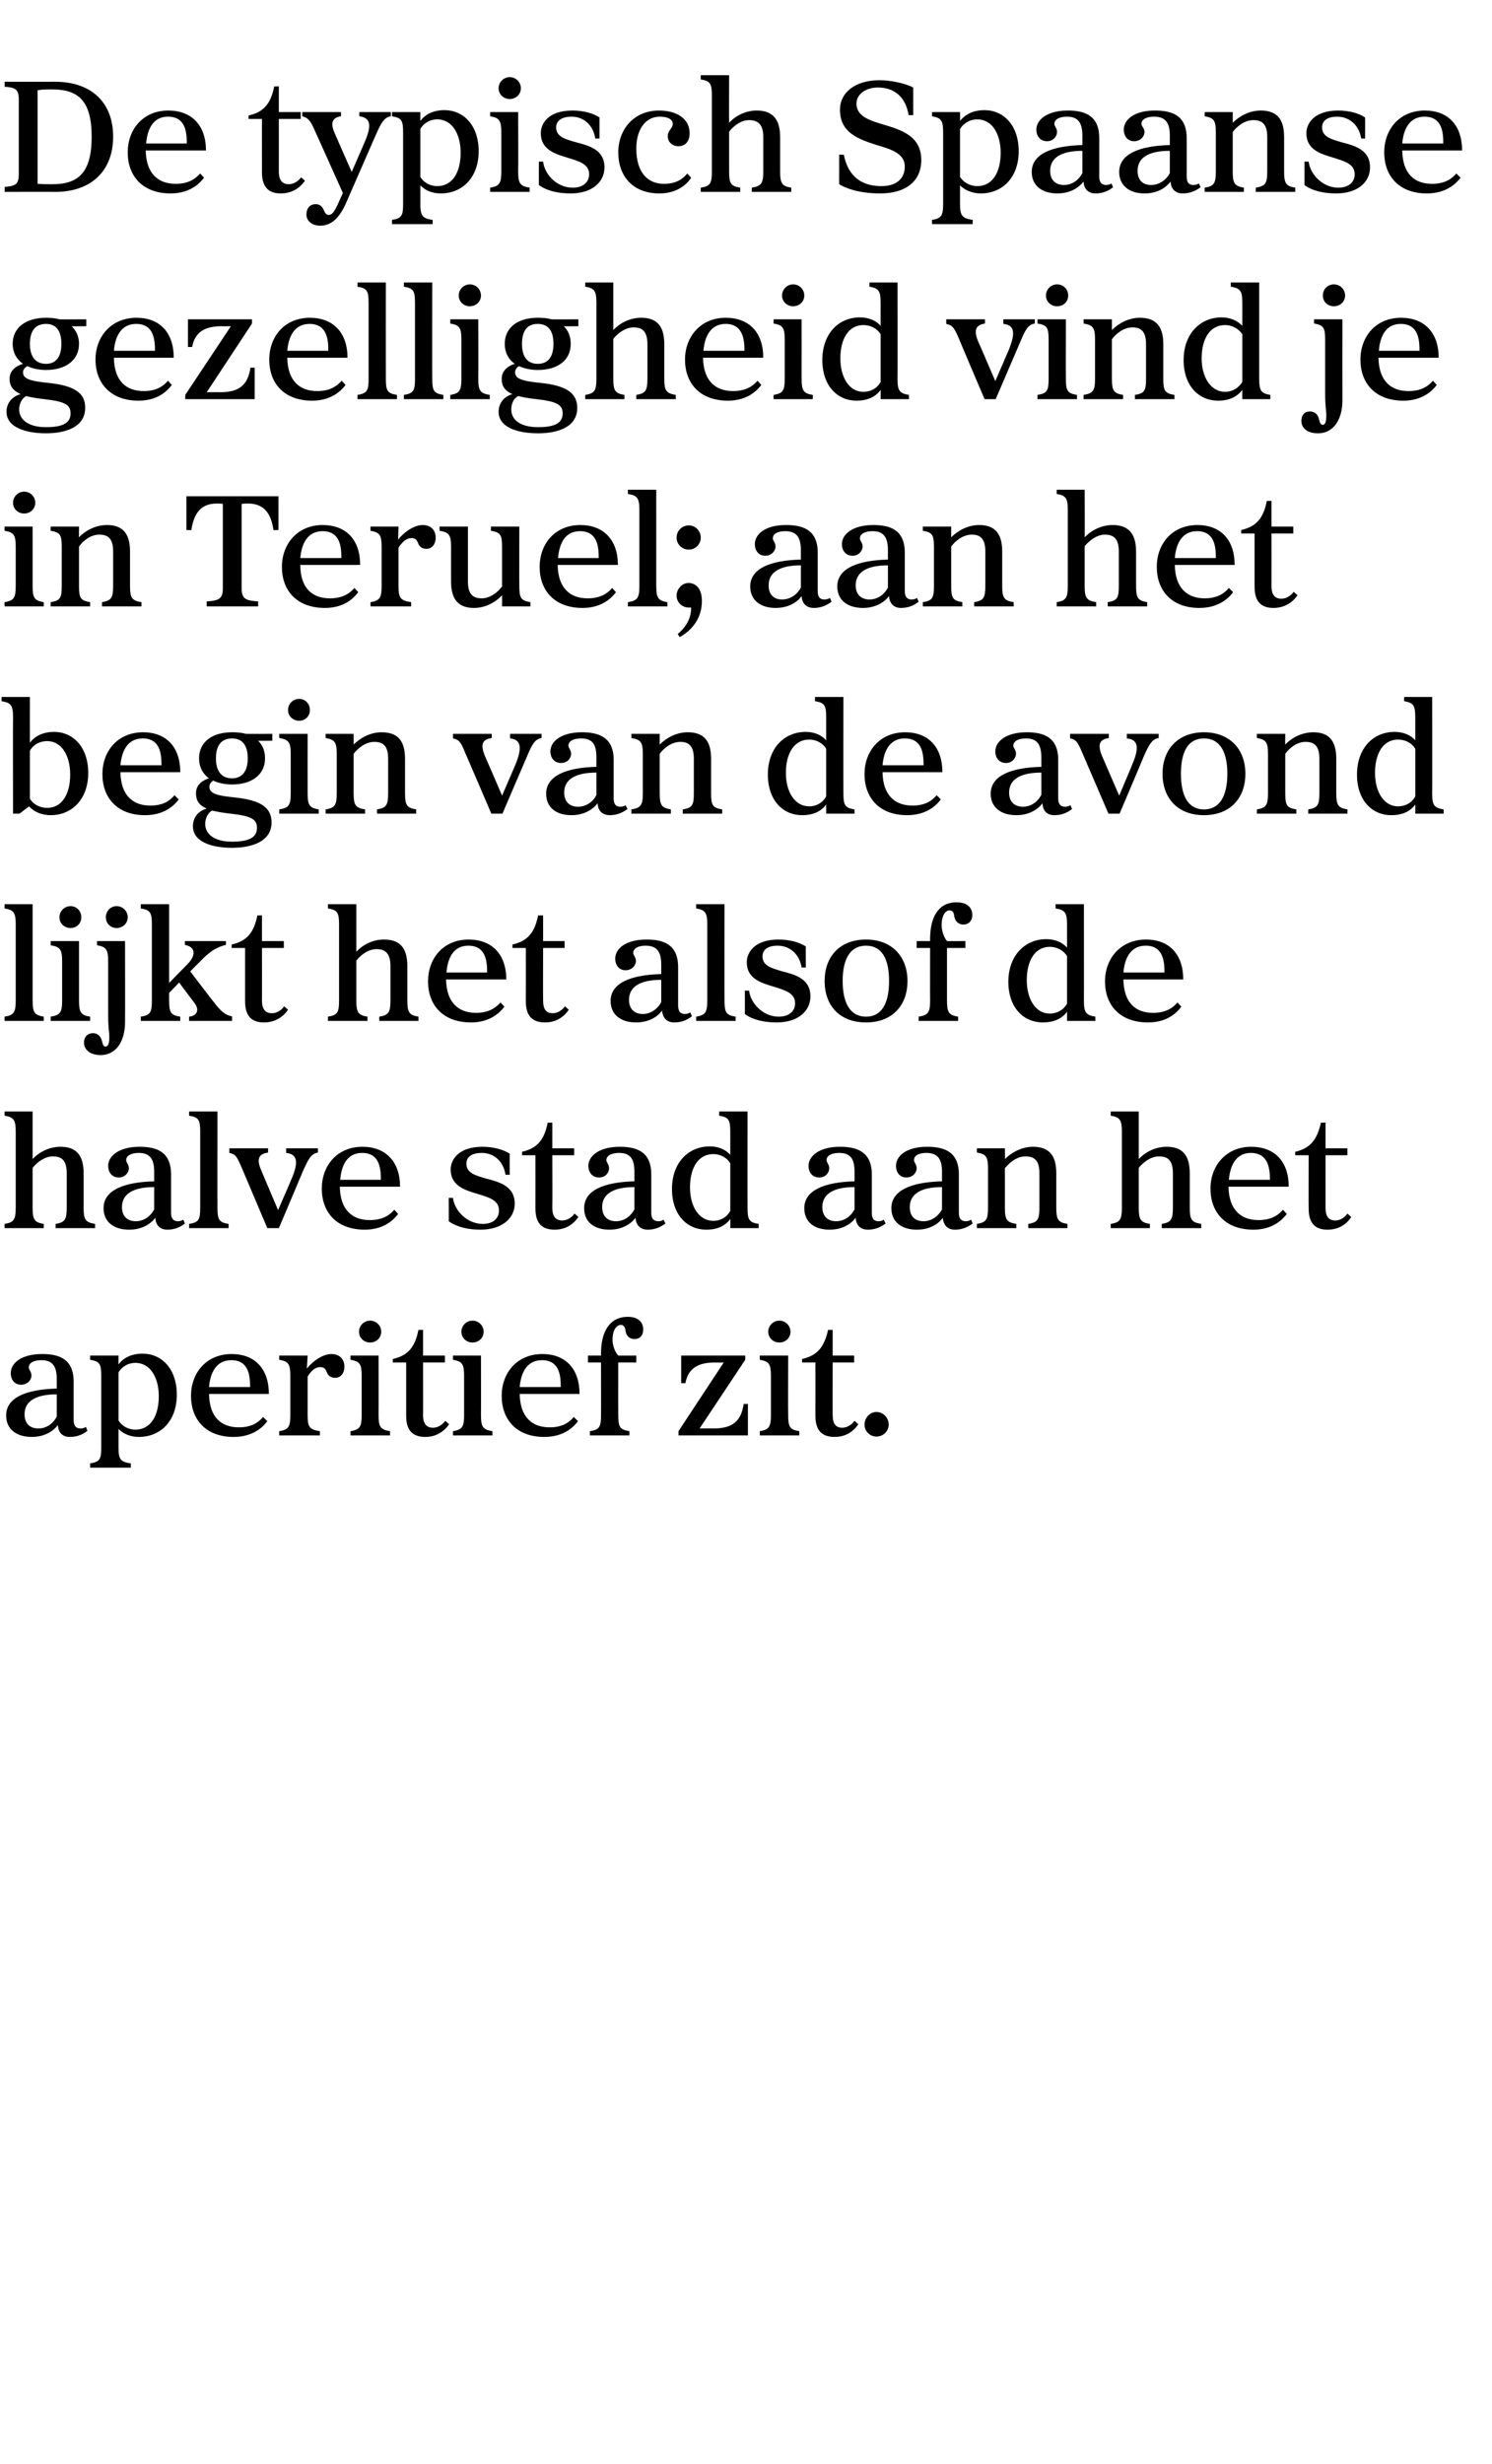
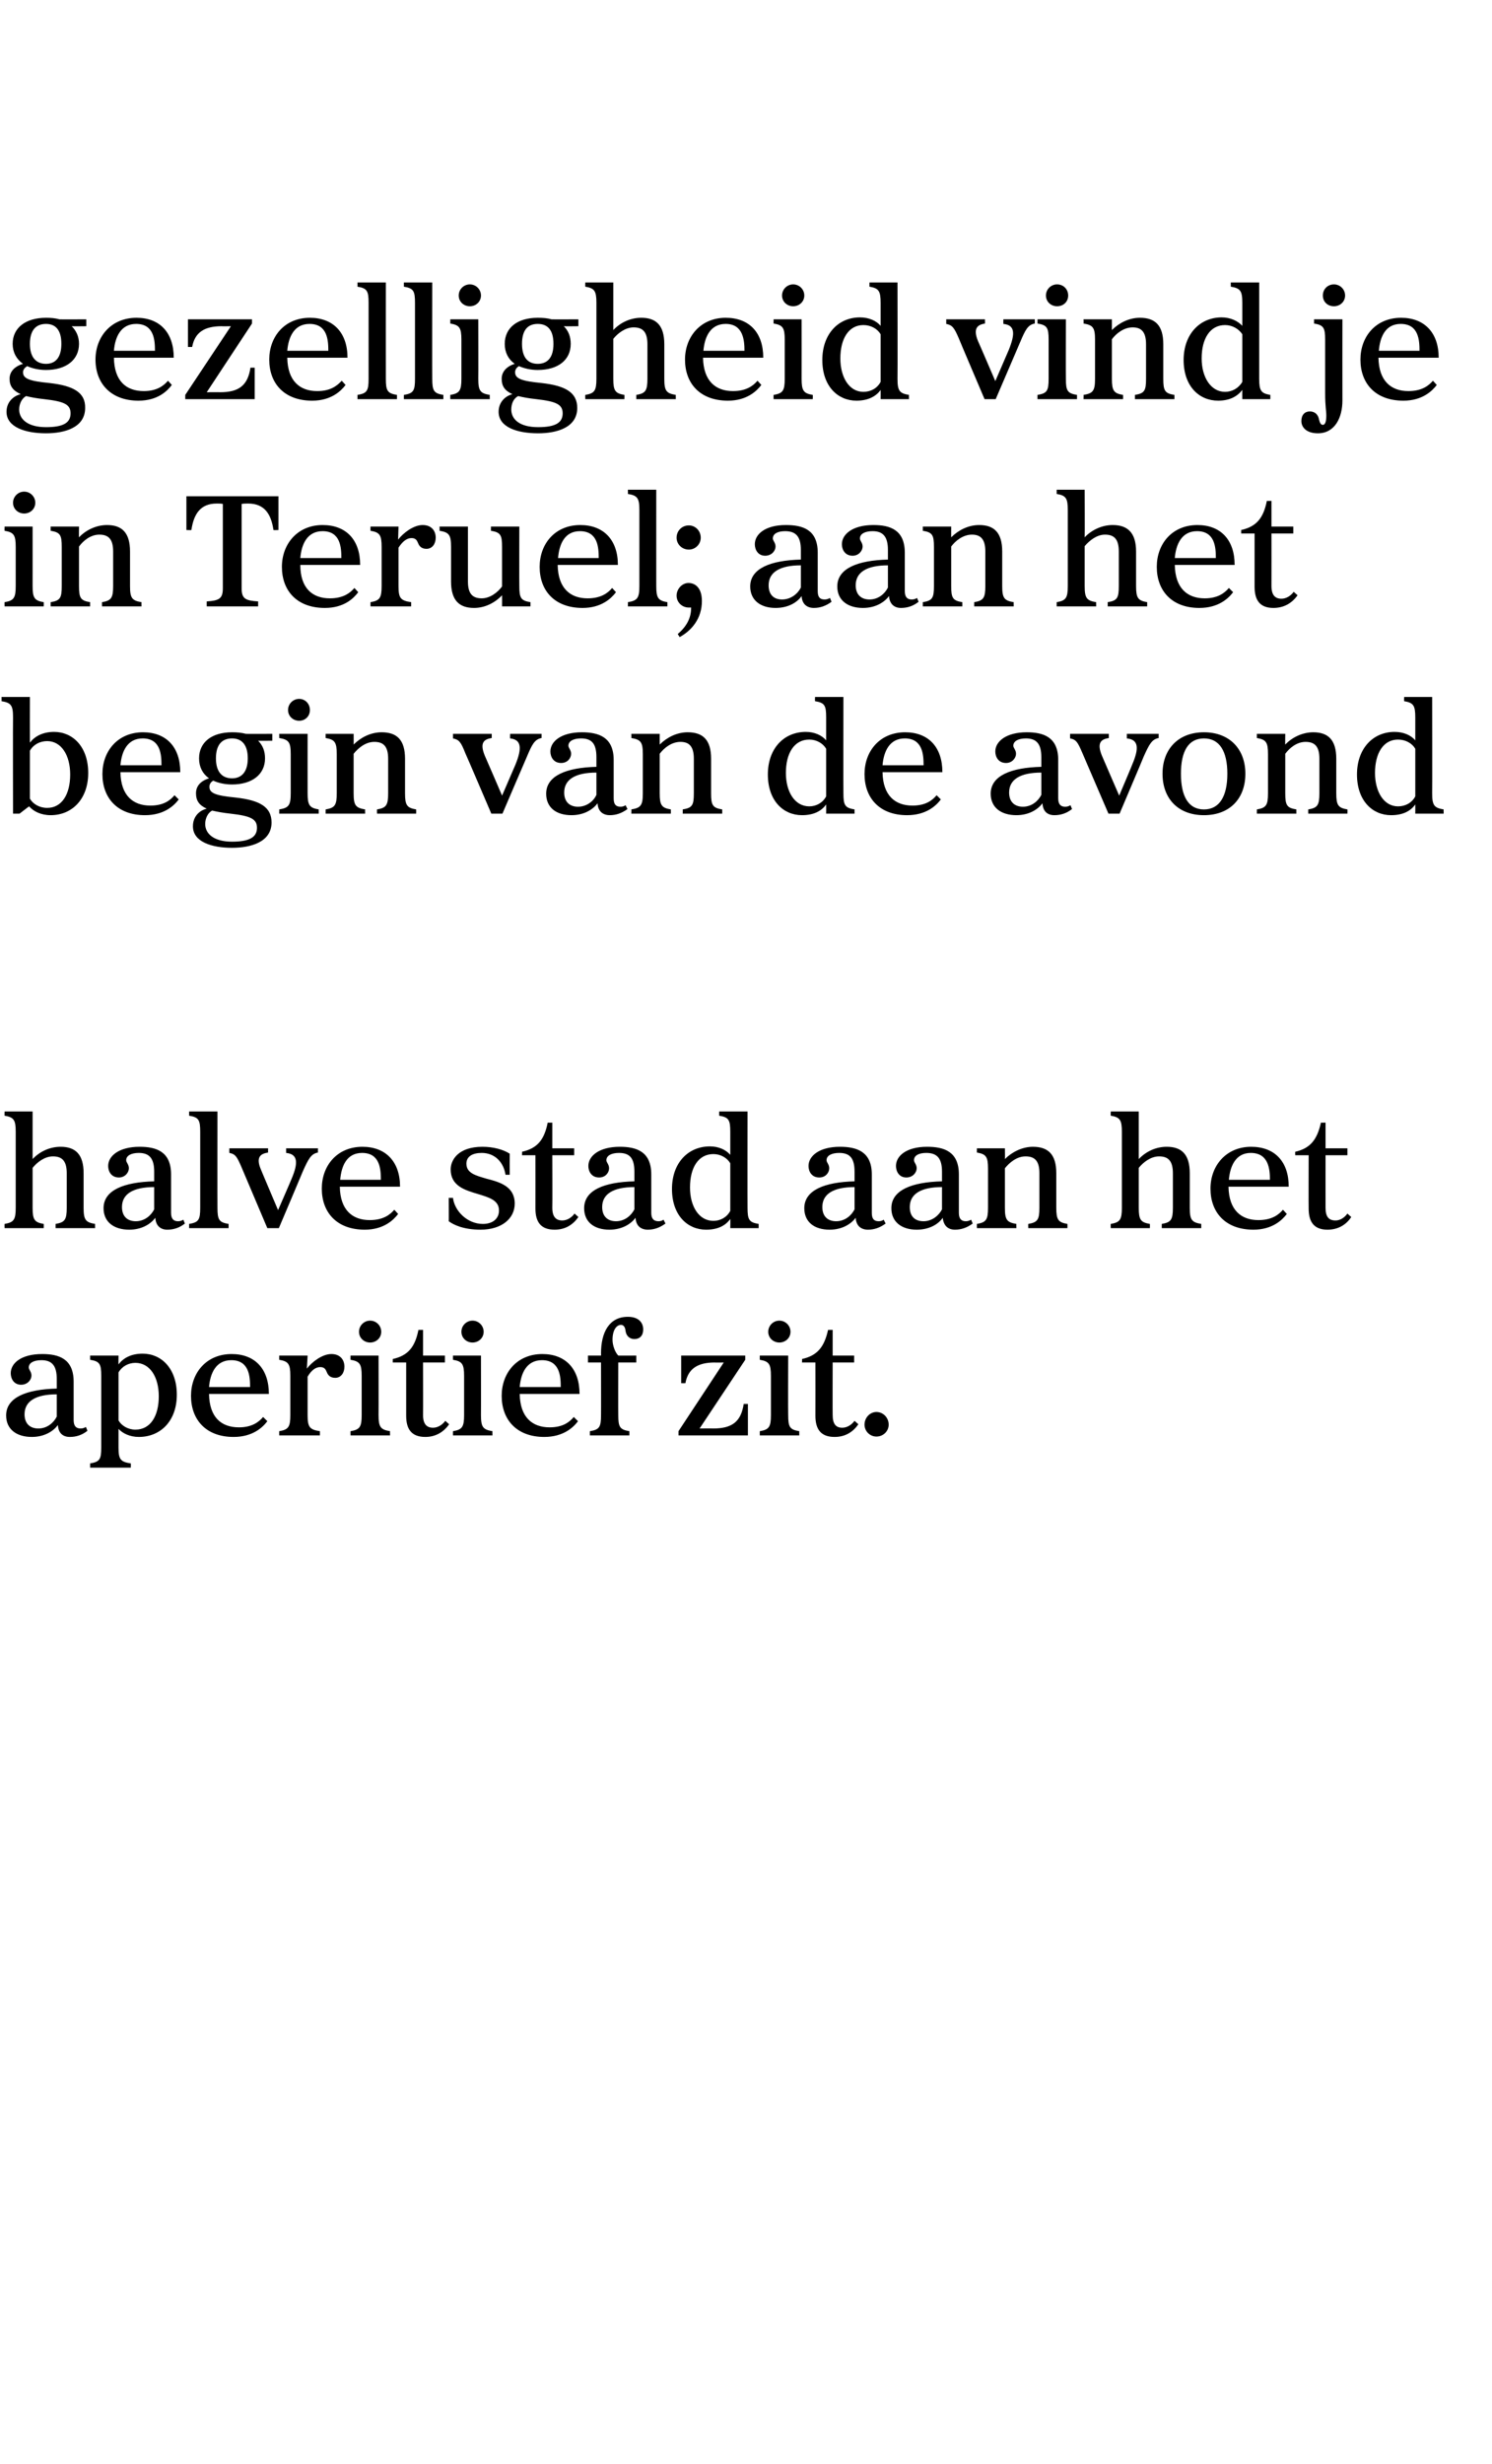
<svg xmlns="http://www.w3.org/2000/svg" version="1.1" width="389px" height="642px" viewBox="0 -16 389 642" style="top:-16px">
  <desc>De typisch Spaanse gezelligheid vind je in Teruel; aan het begin van de avond lijkt het alsof de halve stad aan het a...</desc>
  <defs />
  <g id="Polygon141758">
    <path d="m6.4 352.5c0 2.5 1.5 3.7 3.6 3.7c2.3 0 4-1.5 4.8-3.1c0 0 0-5.8 0-5.8c-5.5 0-8.4 1.8-8.4 5.2zm8.4-6.7c0 0 0-2.5 0-2.5c0-3.4-1.2-4.9-4-4.9c-2 0-3.3.7-3.3 1.9c0 .6.7 1.1.7 2.1c0 1.1-1 2.4-2.7 2.4c-1.9 0-2.7-1.6-2.7-3c0-2.6 2.7-5 8.2-5c4.3 0 8.2 1.2 8.2 7.2c0 0 0 10 0 10c0 1.5.6 2.2 1.8 2.2c.5 0 .9-.1 1.4-.4c0 0 .4 1 .4 1c-1.4 1.1-2.9 1.6-4.6 1.6c-1.9 0-3-1.1-3.1-3.1c-1.2 1.6-3.5 3.1-6.8 3.1c-4 0-6.7-2-6.7-5.6c0-4.7 5.3-6.8 13.2-7zm19.3 19.5c.04.02 0 1.1 0 1.1l-10.6 0c0 0 .02-1.08 0-1.1c2.5-.4 2.9-1.1 2.9-4.1c0 0 0-18.7 0-18.7c0-3.1-.4-3.8-2.9-4.2c.02.02 0-1.1 0-1.1l7.4 0c0 0-.03 2.32 0 2.3c1.2-1.6 3.2-2.8 6.3-2.8c4.9 0 8.9 3.9 8.9 10.7c0 6.8-4.2 11-9.9 11c-2.3 0-4.2-.9-5.3-2.1c0 0 0 4.9 0 4.9c0 3 .5 3.7 3.2 4.1zm1.2-8.8c3.9 0 6.1-3.5 6.1-8.7c0-5-2.3-8.7-6.1-8.7c-1.8 0-3.5.9-4.4 2.5c0 0 0 12.5 0 12.5c.8 1.4 2.5 2.4 4.4 2.4zm33.3-3.3c0 0 1.1 1.1 1.1 1.1c-1.2 1.6-3.8 4.1-8.8 4.1c-7.2 0-11.1-4.5-11.1-10.7c0-6 4-10.9 10.6-10.9c6 0 9.7 3.8 9.7 10.4c0 0-15.6 0-15.6 0c.1 6.1 3.2 8.7 7.8 8.7c3.4 0 5.2-1.4 6.3-2.7zm-3.4-7.8c0-2.7-.2-7-4.9-7c-4 0-5.5 3.4-5.8 7c0 0 10.7 0 10.7 0zm21.2-8.6c2.3 0 3.4 1.5 3.4 3.3c0 1.6-.9 2.9-2.4 2.9c-1.3 0-1.9-.7-2.2-1.5c-.3-.7-.6-1.3-1.7-1.3c-1.2 0-2.3.8-3.3 2.5c0 0 0 10 0 10c0 3.1.5 3.8 3.2 4.2c.02-.01 0 1.1 0 1.1l-10.6 0c0 0 0-1.11 0-1.1c2.4-.4 2.9-1.1 2.9-4.2c0 0 0-10.2 0-10.2c0-3.1-.5-3.8-2.9-4.2c0 .02 0-1.1 0-1.1l7.4 0c0 0-.18 3.44-.2 3.4c1.3-1.7 4-3.8 6.4-3.8zm10.1-8.7c1.6 0 2.9 1.3 2.9 2.9c0 1.6-1.3 2.8-2.9 2.8c-1.6 0-2.9-1.2-2.9-2.8c0-1.6 1.3-2.9 2.9-2.9zm-5.1 28.8c2.4-.4 2.9-1.1 2.9-4.2c0 0 0-10.2 0-10.2c0-3.1-.5-3.8-2.9-4.2c-.03.02 0-1.1 0-1.1l7.3 0c0 0 .03 15.52 0 15.5c0 3.1.5 3.8 3 4.2c-.05-.01 0 1.1 0 1.1l-10.3 0c0 0-.03-1.11 0-1.1zm17.7-26.4c.03.04 1.2 0 1.2 0l0 6.7l5.7 0l0 1.8l-5.7 0c0 0 .04 13.72 0 13.7c0 2.4 1 3.3 2.6 3.3c1.2 0 2.4-.7 3.2-1.8c0 0 1 .9 1 .9c-1.4 2-3.5 3.3-6.2 3.3c-3.5 0-5-1.9-5-5.5c.01-.05 0-13.9 0-13.9l-3.5 0c0 0 .02-.94 0-.9c4-.9 5.8-3.1 6.7-7.6zm14.1-2.4c1.6 0 2.9 1.3 2.9 2.9c0 1.6-1.3 2.8-2.9 2.8c-1.6 0-2.9-1.2-2.9-2.8c0-1.6 1.3-2.9 2.9-2.9zm-5.1 28.8c2.4-.4 2.9-1.1 2.9-4.2c0 0 0-10.2 0-10.2c0-3.1-.5-3.8-2.9-4.2c-.02.02 0-1.1 0-1.1l7.3 0c0 0 .03 15.52 0 15.5c0 3.1.5 3.8 3 4.2c-.05-.01 0 1.1 0 1.1l-10.3 0c0 0-.02-1.11 0-1.1zm31.5-3.7c0 0 1.1 1.1 1.1 1.1c-1.2 1.6-3.8 4.1-8.8 4.1c-7.2 0-11.1-4.5-11.1-10.7c0-6 4-10.9 10.6-10.9c6 0 9.7 3.8 9.7 10.4c0 0-15.6 0-15.6 0c.1 6.1 3.3 8.7 7.8 8.7c3.5 0 5.2-1.4 6.3-2.7zm-3.4-7.8c0-2.7-.2-7-4.9-7c-4 0-5.5 3.4-5.8 7c0 0 10.7 0 10.7 0zm17.9 11.5c-.01-.01 0 1.1 0 1.1l-10.3 0c0 0 .01-1.11 0-1.1c2.5-.4 2.9-1.1 2.9-4.2c.03.02 0-13.7 0-13.7l-3.4 0l0-1.8l3.4 0c0 0 .03-.56 0-.6c0-5.4 2.1-9.5 7-9.5c2.9 0 4 1.6 4 3.3c0 1.6-.9 2.5-2.3 2.5c-1.1 0-2.1-.7-2.3-2.1c-.1-1-.5-1.6-1.2-1.6c-1 0-2.2 1.1-2.2 3.9c0 1.5.7 3.3 1.5 4.1c-.04.04 4.7 0 4.7 0l0 1.8l-4.7 0c0 0-.04 13.72 0 13.7c0 3.1.4 3.8 2.9 4.2zm13.5-19.7l16.7 0l0 1.1l-11.9 17.9c0 0 3.53-.04 3.5 0c4.9 0 7.3-1.7 8-6.4c-.02 0 1.1 0 1.1 0l0 8.2l-18.1 0l0-1.1l11.8-17.9c0 0-2.34.05-2.3 0c-4.5 0-7 1.6-7.7 5.4c-.04.02-1.1 0-1.1 0l0-7.2zm25.6-9.1c1.6 0 2.9 1.3 2.9 2.9c0 1.6-1.3 2.8-2.9 2.8c-1.6 0-2.9-1.2-2.9-2.8c0-1.6 1.3-2.9 2.9-2.9zm-5.1 28.8c2.4-.4 2.9-1.1 2.9-4.2c0 0 0-10.2 0-10.2c0-3.1-.5-3.8-2.9-4.2c0 .02 0-1.1 0-1.1l7.4 0c0 0-.05 15.52 0 15.5c0 3.1.4 3.8 2.9 4.2c-.03-.01 0 1.1 0 1.1l-10.3 0c0 0 0-1.11 0-1.1zm17.8-26.4c-.04.04 1.2 0 1.2 0l0 6.7l5.6 0l0 1.8l-5.6 0c0 0-.04 13.72 0 13.7c0 2.4.9 3.3 2.5 3.3c1.2 0 2.4-.7 3.2-1.8c0 0 1 .9 1 .9c-1.4 2-3.4 3.3-6.2 3.3c-3.5 0-5-1.9-5-5.5c.03-.05 0-13.9 0-13.9l-3.5 0c0 0 .05-.94 0-.9c4-.9 5.8-3.1 6.8-7.6zm12.6 21.4c1.8 0 3.2 1.5 3.2 3.3c0 1.7-1.4 3.1-3.2 3.1c-1.7 0-3.1-1.4-3.1-3.1c0-1.8 1.4-3.3 3.1-3.3z" stroke="none" fill="#000" />
  </g>
  <g id="Polygon141757">
    <path d="m4.1 298.7c0 0 0-19.8 0-19.8c0-3.1-.5-3.8-2.9-4.2c-.04-.01 0-1.1 0-1.1l7.3 0c0 0 .01 12.35 0 12.4c1.9-2 4.5-3.2 7.3-3.2c3.9 0 6 2 6 6.9c0 0 0 9 0 9c0 3.1.5 3.8 3 4.2c-.03-.01 0 1.1 0 1.1l-10.3 0c0 0-.01-1.11 0-1.1c2.4-.4 2.9-1.1 2.9-4.2c0 0 0-9 0-9c0-3.2-1.2-4.4-3.6-4.4c-2.2 0-4.2 1.6-5.3 3c0 0 0 10.4 0 10.4c0 3.1.5 3.8 2.9 4.2c.04-.01 0 1.1 0 1.1l-10.2 0c0 0-.04-1.11 0-1.1c2.4-.4 2.9-1.1 2.9-4.2zm27.7-.2c0 2.5 1.5 3.7 3.6 3.7c2.3 0 4-1.5 4.8-3.1c0 0 0-5.8 0-5.8c-5.5 0-8.4 1.8-8.4 5.2zm8.4-6.7c0 0 0-2.5 0-2.5c0-3.4-1.2-4.9-4-4.9c-2 0-3.3.7-3.3 1.9c0 .6.7 1.1.7 2.1c0 1.1-1 2.4-2.6 2.4c-2 0-2.8-1.6-2.8-3c0-2.6 2.8-5 8.2-5c4.3 0 8.2 1.2 8.2 7.2c0 0 0 10 0 10c0 1.5.6 2.2 1.8 2.2c.5 0 .9-.1 1.4-.4c0 0 .4 1 .4 1c-1.4 1.1-2.9 1.6-4.6 1.6c-1.8 0-3-1.1-3.1-3.1c-1.2 1.6-3.5 3.1-6.8 3.1c-4 0-6.7-2-6.7-5.6c0-4.7 5.3-6.8 13.2-7zm12 6.9c0 0 0-19.8 0-19.8c0-3.1-.4-3.8-2.9-4.2c.02-.01 0-1.1 0-1.1l7.4 0c0 0-.03 25.12 0 25.1c0 3.1.4 3.8 2.9 4.2c0-.01 0 1.1 0 1.1l-10.3 0c0 0 .02-1.11 0-1.1c2.5-.4 2.9-1.1 2.9-4.2zm17.7-15.5c0 0-.03 1.12 0 1.1c-2 .3-3.3 1.2-1.8 4.6c-.03-.02 4.4 10.4 4.4 10.4c0 0 3.52-8.06 3.5-8.1c1.8-4.2 1.7-6.5-1.4-6.8c0-.04 0-1.2 0-1.2l8.3 0c0 0-.04 1.08 0 1.1c-1.8.3-2.5 1.7-3.9 4.8c.03-.01-6.3 14.9-6.3 14.9l-3 0c0 0-6.71-15.81-6.7-15.8c-1.2-2.8-1.6-3.5-3.2-3.8c-.03-.04 0-1.2 0-1.2l10.1 0zm32.9 16c0 0 1 1.1 1 1.1c-1.2 1.6-3.8 4.1-8.7 4.1c-7.3 0-11.2-4.5-11.2-10.7c0-6 4-10.9 10.6-10.9c6 0 9.8 3.8 9.8 10.4c0 0-15.7 0-15.7 0c.1 6.1 3.3 8.7 7.8 8.7c3.5 0 5.3-1.4 6.4-2.7zm-3.5-7.8c0-2.7-.2-7-4.9-7c-4 0-5.4 3.4-5.7 7c0 0 10.6 0 10.6 0zm26.5-8.6c2.8 0 5.4.7 7.1 1.8c-.03.02 0 5.5 0 5.5c0 0-1.11-.02-1.1 0c-.5-3.3-2.8-5.7-6.2-5.7c-2.4 0-4 .9-4 2.8c0 2.5 2.5 3.1 5.2 3.9c3.5.9 7.4 2 7.4 6.5c0 3.9-3.4 6.8-8.9 6.8c-4.5 0-7.1-1.3-8.3-2.2c.04.05 0-6.1 0-6.1c0 0 1.12.04 1.1 0c.4 3.4 3.7 6.8 7.8 6.8c2.6 0 4.2-1.4 4.2-3.5c0-2.7-2.6-3.4-5.5-4.3c-3.4-1-7.1-2.1-7.1-6.4c0-2.4 1.9-5.9 8.3-5.9zm17-6.3c.04.04 1.2 0 1.2 0l0 6.7l5.7 0l0 1.8l-5.7 0c0 0 .05 13.72 0 13.7c0 2.4 1 3.3 2.6 3.3c1.2 0 2.4-.7 3.2-1.8c0 0 1 .9 1 .9c-1.4 2-3.4 3.3-6.2 3.3c-3.5 0-5-1.9-5-5.5c.02-.05 0-13.9 0-13.9l-3.5 0c0 0 .04-.94 0-.9c4-.9 5.8-3.1 6.7-7.6zm14.2 22c0 2.5 1.5 3.7 3.6 3.7c2.3 0 4-1.5 4.8-3.1c0 0 0-5.8 0-5.8c-5.5 0-8.4 1.8-8.4 5.2zm8.4-6.7c0 0 0-2.5 0-2.5c0-3.4-1.1-4.9-4-4.9c-2 0-3.3.7-3.3 1.9c0 .6.7 1.1.7 2.1c0 1.1-.9 2.4-2.6 2.4c-2 0-2.8-1.6-2.8-3c0-2.6 2.8-5 8.2-5c4.3 0 8.2 1.2 8.2 7.2c0 0 0 10 0 10c0 1.5.6 2.2 1.9 2.2c.4 0 .9-.1 1.3-.4c0 0 .5 1 .5 1c-1.5 1.1-3 1.6-4.6 1.6c-1.9 0-3.1-1.1-3.2-3.1c-1.2 1.6-3.5 3.1-6.8 3.1c-4 0-6.6-2-6.6-5.6c0-4.7 5.2-6.8 13.1-7zm22.1-17.1c-.02-.01 0-1.1 0-1.1l7.4 0c0 0-.03 25.12 0 25.1c0 3.1.4 3.8 2.9 4.2c0-.01 0 1.1 0 1.1l-7.4 0c0 0 .04-2.35 0-2.4c-1.2 1.7-3.2 2.8-6.3 2.8c-4.9 0-8.9-3.8-8.9-10.6c0-6.8 4.2-11.1 9.9-11.1c2.3 0 4.2.9 5.3 2.2c0 0 0-6 0-6c0-3.1-.4-3.8-2.9-4.2zm-1.5 27.4c1.8 0 3.5-.9 4.4-2.6c0 0 0-12.4 0-12.4c-.8-1.4-2.5-2.4-4.4-2.4c-3.9 0-6.1 3.5-6.1 8.7c0 4.9 2.3 8.7 6.1 8.7zm28.4-3.6c0 2.5 1.5 3.7 3.6 3.7c2.3 0 4-1.5 4.8-3.1c0 0 0-5.8 0-5.8c-5.5 0-8.4 1.8-8.4 5.2zm8.4-6.7c0 0 0-2.5 0-2.5c0-3.4-1.1-4.9-4-4.9c-2 0-3.3.7-3.3 1.9c0 .6.7 1.1.7 2.1c0 1.1-.9 2.4-2.6 2.4c-2 0-2.8-1.6-2.8-3c0-2.6 2.8-5 8.2-5c4.3 0 8.3 1.2 8.3 7.2c0 0 0 10 0 10c0 1.5.5 2.2 1.8 2.2c.4 0 .9-.1 1.3-.4c0 0 .5 1 .5 1c-1.5 1.1-3 1.6-4.6 1.6c-1.9 0-3.1-1.1-3.2-3.1c-1.2 1.6-3.5 3.1-6.8 3.1c-4 0-6.6-2-6.6-5.6c0-4.7 5.3-6.8 13.1-7zm14.4 6.7c0 2.5 1.4 3.7 3.6 3.7c2.2 0 4-1.5 4.8-3.1c0 0 0-5.8 0-5.8c-5.5 0-8.4 1.8-8.4 5.2zm8.4-6.7c0 0 0-2.5 0-2.5c0-3.4-1.2-4.9-4.1-4.9c-2 0-3.2.7-3.2 1.9c0 .6.7 1.1.7 2.1c0 1.1-1 2.4-2.7 2.4c-1.9 0-2.7-1.6-2.7-3c0-2.6 2.7-5 8.1-5c4.4 0 8.3 1.2 8.3 7.2c0 0 0 10 0 10c0 1.5.6 2.2 1.8 2.2c.4 0 .9-.1 1.4-.4c0 0 .4 1 .4 1c-1.5 1.1-3 1.6-4.6 1.6c-1.9 0-3-1.1-3.2-3.1c-1.1 1.6-3.4 3.1-6.8 3.1c-3.9 0-6.6-2-6.6-5.6c0-4.7 5.3-6.8 13.2-7zm19.4 11.1c-.04-.01 0 1.1 0 1.1l-10.3 0c0 0-.02-1.11 0-1.1c2.4-.4 2.9-1.1 2.9-4.2c0 0 0-10.2 0-10.2c0-3.1-.5-3.8-2.9-4.2c-.02.02 0-1.1 0-1.1l7.3 0c0 0 .04 2.84 0 2.8c1.9-1.9 4.6-3.2 7.3-3.2c4 0 6.1 2 6.1 6.9c0 0 0 9 0 9c0 3.1.5 3.8 2.9 4.2c.03-.01 0 1.1 0 1.1l-10.2 0c0 0-.04-1.11 0-1.1c2.4-.4 2.9-1.1 2.9-4.2c0 0 0-9 0-9c0-3.2-1.2-4.4-3.6-4.4c-2.3 0-4.2 1.6-5.4 3.1c0 0 0 10.3 0 10.3c0 3.1.5 3.8 3 4.2zm27.5-4.2c0 0 0-19.8 0-19.8c0-3.1-.5-3.8-2.9-4.2c-.04-.01 0-1.1 0-1.1l7.3 0c0 0 .01 12.35 0 12.4c1.9-2 4.5-3.2 7.3-3.2c3.9 0 6 2 6 6.9c0 0 0 9 0 9c0 3.1.5 3.8 3 4.2c-.04-.01 0 1.1 0 1.1l-10.3 0c0 0-.01-1.11 0-1.1c2.4-.4 2.9-1.1 2.9-4.2c0 0 0-9 0-9c0-3.2-1.2-4.4-3.6-4.4c-2.2 0-4.2 1.6-5.3 3c0 0 0 10.4 0 10.4c0 3.1.5 3.8 2.9 4.2c.03-.01 0 1.1 0 1.1l-10.2 0c0 0-.04-1.11 0-1.1c2.4-.4 2.9-1.1 2.9-4.2zm42 .5c0 0 1 1.1 1 1.1c-1.2 1.6-3.8 4.1-8.7 4.1c-7.3 0-11.2-4.5-11.2-10.7c0-6 4.1-10.9 10.6-10.9c6.1 0 9.8 3.8 9.8 10.4c0 0-15.7 0-15.7 0c.1 6.1 3.3 8.7 7.8 8.7c3.5 0 5.3-1.4 6.4-2.7zm-3.4-7.8c0-2.7-.3-7-5-7c-3.9 0-5.4 3.4-5.7 7c0 0 10.7 0 10.7 0zm13.3-14.9c-.02.04 1.2 0 1.2 0l0 6.7l5.7 0l0 1.8l-5.7 0c0 0-.01 13.72 0 13.7c0 2.4.9 3.3 2.6 3.3c1.2 0 2.3-.7 3.1-1.8c0 0 1 .9 1 .9c-1.3 2-3.4 3.3-6.2 3.3c-3.4 0-4.9-1.9-4.9-5.5c-.04-.05 0-13.9 0-13.9l-3.5 0c0 0-.03-.94 0-.9c3.9-.9 5.7-3.1 6.7-7.6z" stroke="none" fill="#000" />
  </g>
  <g id="Polygon141756">
-     <path d="m4.1 244.7c0 0 0-19.8 0-19.8c0-3.1-.5-3.8-2.9-4.2c-.04-.01 0-1.1 0-1.1l7.3 0c0 0 .01 25.12 0 25.1c0 3.1.5 3.8 2.9 4.2c.04-.01 0 1.1 0 1.1l-10.2 0c0 0-.04-1.11 0-1.1c2.4-.4 2.9-1.1 2.9-4.2zm14.3-24.6c1.6 0 2.8 1.3 2.8 2.9c0 1.6-1.2 2.8-2.8 2.8c-1.6 0-2.9-1.2-2.9-2.8c0-1.6 1.3-2.9 2.9-2.9zm-5.2 28.8c2.5-.4 3-1.1 3-4.2c0 0 0-10.2 0-10.2c0-3.1-.5-3.8-3-4.2c.04.02 0-1.1 0-1.1l7.4 0c0 0 0 15.52 0 15.5c0 3.1.5 3.8 2.9 4.2c.02-.01 0 1.1 0 1.1l-10.3 0c0 0 .04-1.11 0-1.1zm15.3 5.4c0-1.4-.3-2.3-.3-5.8c0 0 0-14 0-14c0-3.1-.5-3.8-2.9-4.2c-.02.02 0-1.1 0-1.1l7.3 0c0 0 .04 21.2 0 21.2c0 4.3-1.9 8.5-6.4 8.5c-2.8 0-4.3-1.5-4.3-3.2c0-1.6 1-2.5 2.3-2.5c1 0 2 .5 2.4 2.1c.2.9.4 1.4.9 1.4c.6 0 1-.6 1-2.4zm1.9-34.2c1.6 0 2.9 1.3 2.9 2.9c0 1.6-1.3 2.8-2.9 2.8c-1.6 0-2.8-1.2-2.8-2.8c0-1.6 1.2-2.9 2.8-2.9zm30.1 28.7c0-.03 0 1.2 0 1.2l-11.2 0c0 0 .02-1.11 0-1.1c2-.2 2.9-1.7 1.3-3.7c.01.04-3.9-5.2-3.9-5.2l-2.6 2.7c0 0-.03 2.02 0 2c0 3.1.4 3.8 2.9 4.2c0-.01 0 1.1 0 1.1l-10.3 0c0 0 .02-1.11 0-1.1c2.5-.4 2.9-1.1 2.9-4.2c0 0 0-19.8 0-19.8c0-3.1-.4-3.8-2.9-4.2c.02-.01 0-1.1 0-1.1l7.4 0l0 20.5c0 0 4.66-4.75 4.7-4.8c2.5-2.5 2.1-4.6-.6-5.1c0 .03 0-1 0-1l10.7 0c0 0 .01 1.03 0 1c-3.1.7-5.1 2.6-7 4.6c-.04-.01-2.3 2.3-2.3 2.3c0 0 6.26 8.23 6.3 8.2c1.5 2 2.9 3.3 4.6 3.5zm6.6-26.3c.02.04 1.2 0 1.2 0l0 6.7l5.7 0l0 1.8l-5.7 0c0 0 .03 13.72 0 13.7c0 2.4 1 3.3 2.6 3.3c1.2 0 2.4-.7 3.2-1.8c0 0 1 .9 1 .9c-1.4 2-3.5 3.3-6.3 3.3c-3.4 0-4.9-1.9-4.9-5.5c0-.05 0-13.9 0-13.9l-3.5 0c0 0 .01-.94 0-.9c4-.9 5.8-3.1 6.7-7.6zm21.3 22.2c0 0 0-19.8 0-19.8c0-3.1-.4-3.8-2.9-4.2c.02-.01 0-1.1 0-1.1l7.4 0c0 0-.02 12.35 0 12.4c1.8-2 4.5-3.2 7.2-3.2c4 0 6.1 2 6.1 6.9c0 0 0 9 0 9c0 3.1.5 3.8 2.9 4.2c.03-.01 0 1.1 0 1.1l-10.2 0c0 0-.05-1.11 0-1.1c2.4-.4 2.9-1.1 2.9-4.2c0 0 0-9 0-9c0-3.2-1.3-4.4-3.6-4.4c-2.3 0-4.2 1.6-5.3 3c0 0 0 10.4 0 10.4c0 3.1.5 3.8 2.9 4.2c0-.01 0 1.1 0 1.1l-10.3 0c0 0 .02-1.11 0-1.1c2.5-.4 2.9-1.1 2.9-4.2zm42.1.5c0 0 1 1.1 1 1.1c-1.2 1.6-3.8 4.1-8.7 4.1c-7.3 0-11.2-4.5-11.2-10.7c0-6 4-10.9 10.6-10.9c6 0 9.8 3.8 9.8 10.4c0 0-15.7 0-15.7 0c.1 6.1 3.3 8.7 7.8 8.7c3.5 0 5.2-1.4 6.4-2.7zm-3.5-7.8c0-2.7-.2-7-4.9-7c-4 0-5.4 3.4-5.7 7c0 0 10.6 0 10.6 0zm13.3-14.9c.05.04 1.3 0 1.3 0l0 6.7l5.6 0l0 1.8l-5.6 0c0 0-.05 13.72 0 13.7c0 2.4.9 3.3 2.5 3.3c1.2 0 2.4-.7 3.2-1.8c0 0 1 .9 1 .9c-1.4 2-3.4 3.3-6.2 3.3c-3.5 0-5-1.9-5-5.5c.02-.05 0-13.9 0-13.9l-3.5 0c0 0 .04-.94 0-.9c4-.9 5.8-3.1 6.7-7.6zm23.7 22c0 2.5 1.5 3.7 3.6 3.7c2.2 0 4-1.5 4.8-3.1c0 0 0-5.8 0-5.8c-5.5 0-8.4 1.8-8.4 5.2zm8.4-6.7c0 0 0-2.5 0-2.5c0-3.4-1.2-4.9-4.1-4.9c-1.9 0-3.2.7-3.2 1.9c0 .6.7 1.1.7 2.1c0 1.1-1 2.4-2.7 2.4c-1.9 0-2.7-1.6-2.7-3c0-2.6 2.7-5 8.2-5c4.3 0 8.2 1.2 8.2 7.2c0 0 0 10 0 10c0 1.5.6 2.2 1.8 2.2c.4 0 .9-.1 1.4-.4c0 0 .4 1 .4 1c-1.4 1.1-2.9 1.6-4.6 1.6c-1.9 0-3-1.1-3.2-3.1c-1.1 1.6-3.4 3.1-6.8 3.1c-3.9 0-6.6-2-6.6-5.6c0-4.7 5.3-6.8 13.2-7zm12 6.9c0 0 0-19.8 0-19.8c0-3.1-.5-3.8-2.9-4.2c0-.01 0-1.1 0-1.1l7.4 0c0 0-.05 25.12 0 25.1c0 3.1.4 3.8 2.9 4.2c-.02-.01 0 1.1 0 1.1l-10.3 0c0 0 0-1.11 0-1.1c2.4-.4 2.9-1.1 2.9-4.2zm18.6-15.9c2.8 0 5.4.7 7.1 1.8c-.05.02 0 5.5 0 5.5c0 0-1.12-.02-1.1 0c-.5-3.3-2.9-5.7-6.3-5.7c-2.3 0-3.9.9-3.9 2.8c0 2.5 2.5 3.1 5.2 3.9c3.5.9 7.3 2 7.3 6.5c0 3.9-3.3 6.8-8.8 6.8c-4.5 0-7.2-1.3-8.3-2.2c.03.05 0-6.1 0-6.1c0 0 1.1.04 1.1 0c.4 3.4 3.7 6.8 7.7 6.8c2.7 0 4.3-1.4 4.3-3.5c0-2.7-2.7-3.4-5.5-4.3c-3.4-1-7.1-2.1-7.1-6.4c0-2.4 1.9-5.9 8.3-5.9zm33.6 10.8c0 6.5-4.1 10.8-10.8 10.8c-6.8 0-10.8-4.3-10.8-10.8c0-6.4 4-10.8 10.8-10.8c6.7 0 10.8 4.4 10.8 10.8zm-10.8 9.3c4.1 0 6-3.5 6-9.3c0-5.8-1.9-9.2-6-9.2c-4.1 0-6.1 3.4-6.1 9.2c0 5.8 2 9.3 6.1 9.3zm24 0c.02-.01 0 1.1 0 1.1l-10.3 0c0 0 .05-1.11 0-1.1c2.5-.4 3-1.1 3-4.2c-.03.02 0-13.7 0-13.7l-3.5 0l0-1.8l3.5 0c0 0-.03-.56 0-.6c0-5.4 2-9.5 6.9-9.5c3 0 4.1 1.6 4.1 3.3c0 1.6-1 2.5-2.3 2.5c-1.2 0-2.1-.7-2.4-2.1c-.1-1-.4-1.6-1.2-1.6c-1 0-2.1 1.1-2.1 3.9c0 1.5.7 3.3 1.4 4.1c0 .04 4.8 0 4.8 0l0 1.8l-4.8 0c0 0 0 13.72 0 13.7c0 3.1.5 3.8 2.9 4.2zm25.4-28.2c.04-.01 0-1.1 0-1.1l7.4 0c0 0 .03 25.12 0 25.1c0 3.1.5 3.8 3 4.2c-.04-.01 0 1.1 0 1.1l-7.4 0c0 0 0-2.35 0-2.4c-1.2 1.7-3.3 2.8-6.3 2.8c-5 0-9-3.8-9-10.6c0-6.8 4.3-11.1 9.9-11.1c2.4 0 4.2.9 5.4 2.2c0 0 0-6 0-6c0-3.1-.5-3.8-3-4.2zm-1.5 27.4c1.8 0 3.6-.9 4.5-2.6c0 0 0-12.4 0-12.4c-.9-1.4-2.5-2.4-4.5-2.4c-3.8 0-6 3.5-6 8.7c0 4.9 2.3 8.7 6 8.7zm33.3-2.9c0 0 1 1.1 1 1.1c-1.2 1.6-3.7 4.1-8.7 4.1c-7.3 0-11.2-4.5-11.2-10.7c0-6 4.1-10.9 10.7-10.9c6 0 9.7 3.8 9.7 10.4c0 0-15.6 0-15.6 0c.1 6.1 3.2 8.7 7.7 8.7c3.5 0 5.3-1.4 6.4-2.7zm-3.4-7.8c0-2.7-.2-7-4.9-7c-4 0-5.5 3.4-5.8 7c0 0 10.7 0 10.7 0z" stroke="none" fill="#000" />
-   </g>
+     </g>
  <g id="Polygon141755">
    <path d="m3.4 196c0 0-.05-25.1 0-25.1c0-3.1-.5-3.8-3-4.2c.03-.01 0-1.1 0-1.1l7.4 0c0 0-.02 11.92 0 11.9c1.2-1.6 3.3-2.8 6.3-2.8c4.9 0 8.9 3.9 8.9 10.7c0 6.8-4.2 11-9.8 11c-2.5 0-4.5-1-5.6-2.3c-.03-.02-2.5 1.9-2.5 1.9l-1.7 0zm8.9-1.5c3.8 0 6-3.5 6-8.7c0-5-2.3-8.7-6-8.7c-1.9 0-3.6.9-4.5 2.5c0 0 0 12.5 0 12.5c.8 1.4 2.5 2.4 4.5 2.4zm33.2-3.3c0 0 1.1 1.1 1.1 1.1c-1.2 1.6-3.8 4.1-8.8 4.1c-7.2 0-11.1-4.5-11.1-10.7c0-6 4-10.9 10.6-10.9c6 0 9.7 3.8 9.7 10.4c0 0-15.6 0-15.6 0c.1 6.1 3.3 8.7 7.8 8.7c3.5 0 5.2-1.4 6.3-2.7zm-3.4-7.8c0-2.7-.2-7-4.9-7c-4 0-5.5 3.4-5.8 7c0 0 10.7 0 10.7 0zm18.4-8.6c1.3 0 2.5.1 3.6.4c-.03.04 6.9 0 6.9 0l0 1.8c0 0-3.71.05-3.7 0c1.2 1.2 1.8 2.7 1.8 4.6c0 4.2-3.4 6.8-8.6 6.8c-1.9 0-3.6-.4-4.9-1c-.7.4-1 1-1 1.6c0 1.7 1.7 2.3 6.8 2.8c6.4.7 9.4 2.5 9.4 6.5c0 5.1-5.4 6.6-10.3 6.6c-5.4 0-10.2-1.6-10.2-5.6c0-2.5 1.6-4.1 3.6-4.6c-2-.9-2.8-2.1-2.8-4c0-1.8 1.1-3.2 3.4-3.9c-1.7-1.2-2.6-3-2.6-5.2c0-4.2 3.3-6.8 8.6-6.8zm0 28.5c4.6 0 6.5-1.2 6.5-3.6c0-2.3-1.6-3.1-6.9-3.7c-1.9-.2-3.5-.5-4.8-.8c-1.1.6-1.8 2-1.8 3.5c0 2.5 2.2 4.6 7 4.6zm0-16.5c2.5 0 4.1-1.7 4.1-5.2c0-3.6-1.6-5.2-4.1-5.2c-2.6 0-4.2 1.6-4.2 5.2c0 3.5 1.6 5.2 4.2 5.2zm17.5-20.7c1.6 0 2.8 1.3 2.8 2.9c0 1.6-1.2 2.8-2.8 2.8c-1.6 0-2.9-1.2-2.9-2.8c0-1.6 1.3-2.9 2.9-2.9zm-5.2 28.8c2.5-.4 3-1.1 3-4.2c0 0 0-10.2 0-10.2c0-3.1-.5-3.8-3-4.2c.04.02 0-1.1 0-1.1l7.4 0c0 0-.01 15.52 0 15.5c0 3.1.5 3.8 2.9 4.2c.02-.01 0 1.1 0 1.1l-10.3 0c0 0 .04-1.11 0-1.1zm22.4 0c-.04-.01 0 1.1 0 1.1l-10.3 0c0 0-.02-1.11 0-1.1c2.4-.4 2.9-1.1 2.9-4.2c0 0 0-10.2 0-10.2c0-3.1-.5-3.8-2.9-4.2c-.02.02 0-1.1 0-1.1l7.3 0c0 0 .03 2.84 0 2.8c1.9-1.9 4.5-3.2 7.3-3.2c4 0 6.1 2 6.1 6.9c0 0 0 9 0 9c0 3.1.5 3.8 2.9 4.2c.03-.01 0 1.1 0 1.1l-10.2 0c0 0-.05-1.11 0-1.1c2.4-.4 2.9-1.1 2.9-4.2c0 0 0-9 0-9c0-3.2-1.2-4.4-3.6-4.4c-2.3 0-4.2 1.6-5.4 3.1c0 0 0 10.3 0 10.3c0 3.1.5 3.8 3 4.2zm33-19.7c0 0 .02 1.12 0 1.1c-2 .3-3.2 1.2-1.8 4.6c.02-.02 4.5 10.4 4.5 10.4c0 0 3.47-8.06 3.5-8.1c1.7-4.2 1.6-6.5-1.4-6.8c-.05-.04 0-1.2 0-1.2l8.2 0c0 0 .01 1.08 0 1.1c-1.8.3-2.5 1.7-3.8 4.8c-.02-.01-6.4 14.9-6.4 14.9l-2.9 0c0 0-6.76-15.81-6.8-15.8c-1.1-2.8-1.6-3.5-3.2-3.8c.02-.04 0-1.2 0-1.2l10.1 0zm18.9 15.3c0 2.5 1.5 3.7 3.6 3.7c2.3 0 4.1-1.5 4.8-3.1c0 0 0-5.8 0-5.8c-5.5 0-8.4 1.8-8.4 5.2zm8.4-6.7c0 0 0-2.5 0-2.5c0-3.4-1.1-4.9-4-4.9c-2 0-3.3.7-3.3 1.9c0 .6.7 1.1.7 2.1c0 1.1-.9 2.4-2.6 2.4c-2 0-2.8-1.6-2.8-3c0-2.6 2.8-5 8.2-5c4.3 0 8.3 1.2 8.3 7.2c0 0 0 10 0 10c0 1.5.5 2.2 1.8 2.2c.4 0 .9-.1 1.3-.4c0 0 .5 1 .5 1c-1.5 1.1-3 1.6-4.6 1.6c-1.9 0-3.1-1.1-3.2-3.1c-1.2 1.6-3.5 3.1-6.8 3.1c-4 0-6.6-2-6.6-5.6c0-4.7 5.3-6.8 13.1-7zm19.4 11.1c.02-.01 0 1.1 0 1.1l-10.3 0c0 0 .04-1.11 0-1.1c2.5-.4 3-1.1 3-4.2c0 0 0-10.2 0-10.2c0-3.1-.5-3.8-3-4.2c.04.02 0-1.1 0-1.1l7.4 0c0 0 0 2.84 0 2.8c1.9-1.9 4.5-3.2 7.3-3.2c4 0 6.1 2 6.1 6.9c0 0 0 9 0 9c0 3.1.4 3.8 2.9 4.2c-.01-.01 0 1.1 0 1.1l-10.3 0c0 0 .02-1.11 0-1.1c2.5-.4 2.9-1.1 2.9-4.2c0 0 0-9 0-9c0-3.2-1.2-4.4-3.5-4.4c-2.3 0-4.3 1.6-5.4 3.1c0 0 0 10.3 0 10.3c0 3.1.5 3.8 2.9 4.2zm37.6-28.2c-.04-.01 0-1.1 0-1.1l7.4 0c0 0-.04 25.12 0 25.1c0 3.1.4 3.8 2.9 4.2c-.02-.01 0 1.1 0 1.1l-7.4 0c0 0 .03-2.35 0-2.4c-1.2 1.7-3.2 2.8-6.3 2.8c-4.9 0-8.9-3.8-8.9-10.6c0-6.8 4.2-11.1 9.9-11.1c2.3 0 4.2.9 5.3 2.2c0 0 0-6 0-6c0-3.1-.4-3.8-2.9-4.2zm-1.5 27.4c1.8 0 3.5-.9 4.4-2.6c0 0 0-12.4 0-12.4c-.8-1.4-2.5-2.4-4.4-2.4c-3.9 0-6.1 3.5-6.1 8.7c0 4.9 2.3 8.7 6.1 8.7zm33.2-2.9c0 0 1.1 1.1 1.1 1.1c-1.2 1.6-3.8 4.1-8.8 4.1c-7.2 0-11.1-4.5-11.1-10.7c0-6 4-10.9 10.6-10.9c6 0 9.7 3.8 9.7 10.4c0 0-15.6 0-15.6 0c.1 6.1 3.3 8.7 7.8 8.7c3.5 0 5.2-1.4 6.3-2.7zm-3.4-7.8c0-2.7-.2-7-4.9-7c-4 0-5.5 3.4-5.8 7c0 0 10.7 0 10.7 0zm22.3 7.1c0 2.5 1.5 3.7 3.6 3.7c2.3 0 4-1.5 4.8-3.1c0 0 0-5.8 0-5.8c-5.5 0-8.4 1.8-8.4 5.2zm8.4-6.7c0 0 0-2.5 0-2.5c0-3.4-1.2-4.9-4-4.9c-2 0-3.3.7-3.3 1.9c0 .6.7 1.1.7 2.1c0 1.1-1 2.4-2.6 2.4c-2 0-2.8-1.6-2.8-3c0-2.6 2.8-5 8.2-5c4.3 0 8.2 1.2 8.2 7.2c0 0 0 10 0 10c0 1.5.6 2.2 1.8 2.2c.5 0 .9-.1 1.4-.4c0 0 .4 1 .4 1c-1.4 1.1-2.9 1.6-4.6 1.6c-1.9 0-3-1.1-3.1-3.1c-1.2 1.6-3.5 3.1-6.8 3.1c-4 0-6.7-2-6.7-5.6c0-4.7 5.3-6.8 13.2-7zm17.6-8.6c0 0-.02 1.12 0 1.1c-2 .3-3.2 1.2-1.8 4.6c-.02-.02 4.5 10.4 4.5 10.4c0 0 3.43-8.06 3.4-8.1c1.8-4.2 1.7-6.5-1.4-6.8c.01-.04 0-1.2 0-1.2l8.3 0c0 0-.03 1.08 0 1.1c-1.8.3-2.5 1.7-3.9 4.8c.04-.01-6.3 14.9-6.3 14.9l-2.9 0c0 0-6.8-15.81-6.8-15.8c-1.2-2.8-1.6-3.5-3.2-3.8c-.02-.04 0-1.2 0-1.2l10.1 0zm35.6 10.4c0 6.5-4.1 10.8-10.8 10.8c-6.7 0-10.8-4.3-10.8-10.8c0-6.4 4.1-10.8 10.8-10.8c6.7 0 10.8 4.4 10.8 10.8zm-10.8 9.3c4.1 0 6.1-3.5 6.1-9.3c0-5.8-2-9.2-6.1-9.2c-4.1 0-6 3.4-6 9.2c0 5.8 1.9 9.3 6 9.3zm24.1 0c-.02-.01 0 1.1 0 1.1l-10.3 0c0 0 0-1.11 0-1.1c2.4-.4 2.9-1.1 2.9-4.2c0 0 0-10.2 0-10.2c0-3.1-.5-3.8-2.9-4.2c0 .02 0-1.1 0-1.1l7.4 0c0 0-.05 2.84 0 2.8c1.8-1.9 4.5-3.2 7.3-3.2c3.9 0 6 2 6 6.9c0 0 0 9 0 9c0 3.1.5 3.8 2.9 4.2c.05-.01 0 1.1 0 1.1l-10.2 0c0 0-.03-1.11 0-1.1c2.4-.4 2.9-1.1 2.9-4.2c0 0 0-9 0-9c0-3.2-1.2-4.4-3.6-4.4c-2.3 0-4.2 1.6-5.3 3.1c0 0 0 10.3 0 10.3c0 3.1.4 3.8 2.9 4.2zm28.1-28.2c-.05-.01 0-1.1 0-1.1l7.3 0c0 0 .05 25.12 0 25.1c0 3.1.5 3.8 3 4.2c-.03-.01 0 1.1 0 1.1l-7.4 0c0 0 .02-2.35 0-2.4c-1.2 1.7-3.2 2.8-6.3 2.8c-4.9 0-8.9-3.8-8.9-10.6c0-6.8 4.2-11.1 9.8-11.1c2.4 0 4.3.9 5.4 2.2c0 0 0-6 0-6c0-3.1-.5-3.8-2.9-4.2zm-1.6 27.4c1.9 0 3.6-.9 4.5-2.6c0 0 0-12.4 0-12.4c-.8-1.4-2.5-2.4-4.5-2.4c-3.8 0-6 3.5-6 8.7c0 4.9 2.3 8.7 6 8.7z" stroke="none" fill="#000" />
  </g>
  <g id="Polygon141754">
    <path d="m6.3 112.1c1.6 0 2.9 1.3 2.9 2.9c0 1.6-1.3 2.8-2.9 2.8c-1.6 0-2.9-1.2-2.9-2.8c0-1.6 1.3-2.9 2.9-2.9zm-5.1 28.8c2.4-.4 2.9-1.1 2.9-4.2c0 0 0-10.2 0-10.2c0-3.1-.5-3.8-2.9-4.2c-.04.02 0-1.1 0-1.1l7.3 0c0 0 .01 15.52 0 15.5c0 3.1.5 3.8 2.9 4.2c.04-.01 0 1.1 0 1.1l-10.2 0c0 0-.04-1.11 0-1.1zm22.3 0c-.02-.01 0 1.1 0 1.1l-10.3 0c0 0 0-1.11 0-1.1c2.5-.4 2.9-1.1 2.9-4.2c0 0 0-10.2 0-10.2c0-3.1-.4-3.8-2.9-4.2c0 .02 0-1.1 0-1.1l7.4 0c0 0-.05 2.84 0 2.8c1.8-1.9 4.5-3.2 7.3-3.2c3.9 0 6 2 6 6.9c0 0 0 9 0 9c0 3.1.5 3.8 3 4.2c-.05-.01 0 1.1 0 1.1l-10.3 0c0 0-.03-1.11 0-1.1c2.4-.4 2.9-1.1 2.9-4.2c0 0 0-9 0-9c0-3.2-1.2-4.4-3.6-4.4c-2.3 0-4.2 1.6-5.3 3.1c0 0 0 10.3 0 10.3c0 3.1.4 3.8 2.9 4.2zm43.8-.2c-.01.02 0 1.3 0 1.3l-13.4 0c0 0-.02-1.28 0-1.3c3.2-.2 4.2-.7 4.2-3.4c0 0 0-22 0-22c-.5-.1-1-.1-1.6-.1c-4.3 0-6 2.8-6.6 6.9c-.02.05-1.3 0-1.3 0l0-8.8l24 0l0 8.8c0 0-1.26.05-1.3 0c-.6-4.1-2.3-6.9-6.6-6.9c-.5 0-1.1 0-1.7.1c0 0 0 22 0 22c0 2.7 1 3.2 4.3 3.4zm25.1-3.5c0 0 1 1.1 1 1.1c-1.2 1.6-3.7 4.1-8.7 4.1c-7.3 0-11.2-4.5-11.2-10.7c0-6 4.1-10.9 10.6-10.9c6.1 0 9.8 3.8 9.8 10.4c0 0-15.6 0-15.6 0c0 6.1 3.2 8.7 7.7 8.7c3.5 0 5.3-1.4 6.4-2.7zm-3.4-7.8c0-2.7-.2-7-4.9-7c-4 0-5.5 3.4-5.8 7c0 0 10.7 0 10.7 0zm21.2-8.6c2.3 0 3.4 1.5 3.4 3.3c0 1.6-.9 2.9-2.4 2.9c-1.3 0-1.9-.7-2.2-1.5c-.3-.7-.6-1.3-1.7-1.3c-1.2 0-2.3.8-3.4 2.5c0 0 0 10 0 10c0 3.1.5 3.8 3.3 4.2c0-.01 0 1.1 0 1.1l-10.6 0c0 0-.02-1.11 0-1.1c2.4-.4 2.9-1.1 2.9-4.2c0 0 0-10.2 0-10.2c0-3.1-.5-3.8-2.9-4.2c-.02.02 0-1.1 0-1.1l7.3 0c0 0-.1 3.44-.1 3.4c1.3-1.7 4-3.8 6.4-3.8zm4.4 1.5c.04.02 0-1.1 0-1.1l7.4 0c0 0-.01 14.28 0 14.3c0 3.2 1.2 4.4 3.6 4.4c2.2 0 4.2-1.6 5.3-3.1c0 0 0-10.3 0-10.3c0-3.1-.4-3.8-2.9-4.2c.01.02 0-1.1 0-1.1l7.4 0c0 0-.04 15.52 0 15.5c0 3.1.4 3.8 2.9 4.2c-.01-.01 0 1.1 0 1.1l-7.4 0c0 0 .03-2.87 0-2.9c-1.9 2-4.5 3.3-7.3 3.3c-3.9 0-6-2-6-6.9c0 0 0-9 0-9c0-3.1-.5-3.8-3-4.2zm45 14.9c0 0 1 1.1 1 1.1c-1.2 1.6-3.8 4.1-8.7 4.1c-7.3 0-11.2-4.5-11.2-10.7c0-6 4-10.9 10.6-10.9c6 0 9.8 3.8 9.8 10.4c0 0-15.7 0-15.7 0c.1 6.1 3.3 8.7 7.8 8.7c3.5 0 5.3-1.4 6.4-2.7zm-3.5-7.8c0-2.7-.2-7-4.9-7c-4 0-5.4 3.4-5.7 7c0 0 10.6 0 10.6 0zm10.6 7.3c0 0 0-19.8 0-19.8c0-3.1-.5-3.8-3-4.2c.04-.01 0-1.1 0-1.1l7.4 0c0 0-.01 25.12 0 25.1c0 3.1.5 3.8 2.9 4.2c.02-.01 0 1.1 0 1.1l-10.3 0c0 0 .04-1.11 0-1.1c2.5-.4 3-1.1 3-4.2zm13.5 5.6c-.2 0-.4 0-.6 0c-1.8 0-3.2-1.4-3.2-3.1c0-1.7 1.4-3.3 3.1-3.3c1.8 0 3.5 1.3 3.5 4.7c0 4.6-2.7 7.7-5.8 9.4c0 0-.5-.8-.5-.8c2.6-2.2 3.5-4.5 3.5-6.9zm-.6-21.4c1.7 0 3.1 1.4 3.1 3.2c0 1.7-1.4 3.1-3.1 3.1c-1.8 0-3.2-1.4-3.2-3.1c0-1.8 1.4-3.2 3.2-3.2zm20.8 15.6c0 2.5 1.4 3.7 3.5 3.7c2.3 0 4.1-1.5 4.9-3.1c0 0 0-5.8 0-5.8c-5.5 0-8.4 1.8-8.4 5.2zm8.4-6.7c0 0 0-2.5 0-2.5c0-3.4-1.2-4.9-4.1-4.9c-2 0-3.2.7-3.2 1.9c0 .6.7 1.1.7 2.1c0 1.1-1 2.4-2.7 2.4c-1.9 0-2.7-1.6-2.7-3c0-2.6 2.7-5 8.1-5c4.4 0 8.3 1.2 8.3 7.2c0 0 0 10 0 10c0 1.5.5 2.2 1.8 2.2c.4 0 .9-.1 1.4-.4c0 0 .4 1 .4 1c-1.5 1.1-3 1.6-4.6 1.6c-1.9 0-3.1-1.1-3.2-3.1c-1.1 1.6-3.4 3.1-6.8 3.1c-3.9 0-6.6-2-6.6-5.6c0-4.7 5.3-6.8 13.2-7zm14.3 6.7c0 2.5 1.5 3.7 3.6 3.7c2.3 0 4-1.5 4.8-3.1c0 0 0-5.8 0-5.8c-5.5 0-8.4 1.8-8.4 5.2zm8.4-6.7c0 0 0-2.5 0-2.5c0-3.4-1.2-4.9-4-4.9c-2 0-3.3.7-3.3 1.9c0 .6.7 1.1.7 2.1c0 1.1-1 2.4-2.6 2.4c-2 0-2.8-1.6-2.8-3c0-2.6 2.8-5 8.2-5c4.3 0 8.2 1.2 8.2 7.2c0 0 0 10 0 10c0 1.5.6 2.2 1.8 2.2c.5 0 .9-.1 1.4-.4c0 0 .4 1 .4 1c-1.4 1.1-2.9 1.6-4.6 1.6c-1.8 0-3-1.1-3.1-3.1c-1.2 1.6-3.5 3.1-6.8 3.1c-4 0-6.7-2-6.7-5.6c0-4.7 5.3-6.8 13.2-7zm19.4 11.1c0-.01 0 1.1 0 1.1l-10.3 0c0 0 .02-1.11 0-1.1c2.5-.4 2.9-1.1 2.9-4.2c0 0 0-10.2 0-10.2c0-3.1-.4-3.8-2.9-4.2c.02.02 0-1.1 0-1.1l7.4 0c0 0-.02 2.84 0 2.8c1.9-1.9 4.5-3.2 7.3-3.2c3.9 0 6 2 6 6.9c0 0 0 9 0 9c0 3.1.5 3.8 3 4.2c-.03-.01 0 1.1 0 1.1l-10.3 0c0 0 0-1.11 0-1.1c2.4-.4 2.9-1.1 2.9-4.2c0 0 0-9 0-9c0-3.2-1.2-4.4-3.5-4.4c-2.3 0-4.3 1.6-5.4 3.1c0 0 0 10.3 0 10.3c0 3.1.4 3.8 2.9 4.2zm27.5-4.2c0 0 0-19.8 0-19.8c0-3.1-.5-3.8-2.9-4.2c0-.01 0-1.1 0-1.1l7.3 0c0 0 .05 12.35 0 12.4c1.9-2 4.6-3.2 7.3-3.2c3.9 0 6.1 2 6.1 6.9c0 0 0 9 0 9c0 3.1.5 3.8 2.9 4.2c0-.01 0 1.1 0 1.1l-10.3 0c0 0 .03-1.11 0-1.1c2.5-.4 2.9-1.1 2.9-4.2c0 0 0-9 0-9c0-3.2-1.2-4.4-3.6-4.4c-2.2 0-4.1 1.6-5.3 3c0 0 0 10.4 0 10.4c0 3.1.5 3.8 3 4.2c-.03-.01 0 1.1 0 1.1l-10.3 0c0 0 0-1.11 0-1.1c2.4-.4 2.9-1.1 2.9-4.2zm42 .5c0 0 1.1 1.1 1.1 1.1c-1.2 1.6-3.8 4.1-8.8 4.1c-7.2 0-11.1-4.5-11.1-10.7c0-6 4-10.9 10.6-10.9c6 0 9.7 3.8 9.7 10.4c0 0-15.6 0-15.6 0c.1 6.1 3.3 8.7 7.8 8.7c3.4 0 5.2-1.4 6.3-2.7zm-3.4-7.8c0-2.7-.2-7-4.9-7c-4 0-5.5 3.4-5.8 7c0 0 10.7 0 10.7 0zm13.3-14.9c.02.04 1.2 0 1.2 0l0 6.7l5.7 0l0 1.8l-5.7 0c0 0 .02 13.72 0 13.7c0 2.4 1 3.3 2.6 3.3c1.2 0 2.4-.7 3.2-1.8c0 0 1 .9 1 .9c-1.4 2-3.5 3.3-6.3 3.3c-3.4 0-4.9-1.9-4.9-5.5c-.01-.05 0-13.9 0-13.9l-3.5 0c0 0 .01-.94 0-.9c4-.9 5.8-3.1 6.7-7.6z" stroke="none" fill="#000" />
  </g>
  <g id="Polygon141753">
    <path d="m12 66.8c1.3 0 2.4.1 3.5.4c.02.04 7 0 7 0l0 1.8c0 0-3.75.05-3.8 0c1.2 1.2 1.9 2.7 1.9 4.6c0 4.2-3.4 6.8-8.6 6.8c-1.9 0-3.6-.4-4.9-1c-.7.4-1.1 1-1.1 1.6c0 1.7 1.8 2.3 6.9 2.8c6.3.7 9.4 2.5 9.3 6.5c0 5.1-5.3 6.6-10.2 6.6c-5.4 0-10.3-1.6-10.3-5.6c0-2.5 1.7-4.1 3.7-4.6c-2-.9-2.9-2.1-2.9-4c0-1.8 1.2-3.2 3.5-3.9c-1.7-1.2-2.7-3-2.7-5.2c0-4.2 3.4-6.8 8.7-6.8zm0 28.5c4.6 0 6.4-1.2 6.4-3.6c0-2.3-1.6-3.1-6.9-3.7c-1.9-.2-3.5-.5-4.7-.8c-1.1.6-1.8 2-1.8 3.5c0 2.5 2.2 4.6 7 4.6zm0-16.5c2.5 0 4-1.7 4-5.2c0-3.6-1.5-5.2-4-5.2c-2.6 0-4.2 1.6-4.2 5.2c0 3.5 1.6 5.2 4.2 5.2zm31.8 4.4c0 0 1 1.1 1 1.1c-1.2 1.6-3.7 4.1-8.7 4.1c-7.2 0-11.2-4.5-11.2-10.7c0-6 4.1-10.9 10.7-10.9c6 0 9.7 3.8 9.7 10.4c0 0-15.6 0-15.6 0c.1 6.1 3.2 8.7 7.8 8.7c3.4 0 5.2-1.4 6.3-2.7zm-3.4-7.8c0-2.7-.2-7-4.9-7c-4 0-5.5 3.4-5.8 7c0 0 10.7 0 10.7 0zm8.6-8.2l16.7 0l0 1.1l-11.8 17.9c0 0 3.46-.04 3.5 0c4.8 0 7.2-1.7 7.9-6.4c.02 0 1.1 0 1.1 0l0 8.2l-18.1 0l0-1.1l11.9-17.9c0 0-2.41.05-2.4 0c-4.5 0-7 1.6-7.7 5.4c-.01.02-1.1 0-1.1 0l0-7.2zm40.1 16c0 0 1 1.1 1 1.1c-1.2 1.6-3.8 4.1-8.7 4.1c-7.3 0-11.2-4.5-11.2-10.7c0-6 4-10.9 10.6-10.9c6 0 9.8 3.8 9.8 10.4c0 0-15.7 0-15.7 0c.1 6.1 3.3 8.7 7.8 8.7c3.5 0 5.2-1.4 6.4-2.7zm-3.5-7.8c0-2.7-.2-7-4.9-7c-4 0-5.5 3.4-5.8 7c0 0 10.7 0 10.7 0zm10.5 7.3c0 0 0-19.8 0-19.8c0-3.1-.4-3.8-2.9-4.2c.02-.01 0-1.1 0-1.1l7.4 0c0 0-.02 25.12 0 25.1c0 3.1.4 3.8 2.9 4.2c0-.01 0 1.1 0 1.1l-10.3 0c0 0 .02-1.11 0-1.1c2.5-.4 2.9-1.1 2.9-4.2zm12.1 0c0 0 0-19.8 0-19.8c0-3.1-.4-3.8-2.9-4.2c.01-.01 0-1.1 0-1.1l7.4 0c0 0-.04 25.12 0 25.1c0 3.1.4 3.8 2.9 4.2c-.02-.01 0 1.1 0 1.1l-10.3 0c0 0 .01-1.11 0-1.1c2.5-.4 2.9-1.1 2.9-4.2zm14.3-24.6c1.6 0 2.9 1.3 2.9 2.9c0 1.6-1.3 2.8-2.9 2.8c-1.6 0-2.9-1.2-2.9-2.8c0-1.6 1.3-2.9 2.9-2.9zm-5.1 28.8c2.4-.4 2.9-1.1 2.9-4.2c0 0 0-10.2 0-10.2c0-3.1-.5-3.8-2.9-4.2c-.01.02 0-1.1 0-1.1l7.3 0c0 0 .04 15.52 0 15.5c0 3.1.5 3.8 3 4.2c-.03-.01 0 1.1 0 1.1l-10.3 0c0 0-.01-1.11 0-1.1zm22.8-20.1c1.4 0 2.5.1 3.6.4c-.01.04 7 0 7 0l0 1.8c0 0-3.78.05-3.8 0c1.2 1.2 1.8 2.7 1.8 4.6c0 4.2-3.3 6.8-8.6 6.8c-1.9 0-3.5-.4-4.9-1c-.7.4-1 1-1 1.6c0 1.7 1.8 2.3 6.9 2.8c6.3.7 9.3 2.5 9.3 6.5c0 5.1-5.3 6.6-10.2 6.6c-5.5 0-10.3-1.6-10.3-5.6c0-2.5 1.7-4.1 3.6-4.6c-2-.9-2.8-2.1-2.8-4c0-1.8 1.2-3.2 3.4-3.9c-1.7-1.2-2.6-3-2.6-5.2c0-4.2 3.3-6.8 8.6-6.8zm.1 28.5c4.6 0 6.4-1.2 6.4-3.6c0-2.3-1.6-3.1-6.9-3.7c-1.9-.2-3.5-.5-4.7-.8c-1.2.6-1.8 2-1.8 3.5c0 2.5 2.1 4.6 7 4.6zm-.1-16.5c2.6 0 4.1-1.7 4.1-5.2c0-3.6-1.5-5.2-4.1-5.2c-2.6 0-4.1 1.6-4.1 5.2c0 3.5 1.5 5.2 4.1 5.2zm15.3 3.9c0 0 0-19.8 0-19.8c0-3.1-.5-3.8-2.9-4.2c-.04-.01 0-1.1 0-1.1l7.3 0c0 0 .01 12.35 0 12.4c1.9-2 4.5-3.2 7.3-3.2c3.9 0 6 2 6 6.9c0 0 0 9 0 9c0 3.1.5 3.8 3 4.2c-.03-.01 0 1.1 0 1.1l-10.3 0c0 0-.01-1.11 0-1.1c2.4-.4 2.9-1.1 2.9-4.2c0 0 0-9 0-9c0-3.2-1.2-4.4-3.6-4.4c-2.2 0-4.2 1.6-5.3 3c0 0 0 10.4 0 10.4c0 3.1.5 3.8 2.9 4.2c.04-.01 0 1.1 0 1.1l-10.2 0c0 0-.04-1.11 0-1.1c2.4-.4 2.9-1.1 2.9-4.2zm42 .5c0 0 1 1.1 1 1.1c-1.2 1.6-3.8 4.1-8.7 4.1c-7.3 0-11.2-4.5-11.2-10.7c0-6 4.1-10.9 10.6-10.9c6.1 0 9.8 3.8 9.8 10.4c0 0-15.7 0-15.7 0c.1 6.1 3.3 8.7 7.8 8.7c3.5 0 5.3-1.4 6.4-2.7zm-3.4-7.8c0-2.7-.3-7-4.9-7c-4 0-5.5 3.4-5.8 7c0 0 10.7 0 10.7 0zm12.7-17.3c1.6 0 2.9 1.3 2.9 2.9c0 1.6-1.3 2.8-2.9 2.8c-1.6 0-2.9-1.2-2.9-2.8c0-1.6 1.3-2.9 2.9-2.9zm-5.1 28.8c2.4-.4 2.9-1.1 2.9-4.2c0 0 0-10.2 0-10.2c0-3.1-.5-3.8-2.9-4.2c-.03.02 0-1.1 0-1.1l7.3 0c0 0 .02 15.52 0 15.5c0 3.1.5 3.8 2.9 4.2c.04-.01 0 1.1 0 1.1l-10.2 0c0 0-.03-1.11 0-1.1zm25-28.2c-.05-.01 0-1.1 0-1.1l7.3 0c0 0 .05 25.12 0 25.1c0 3.1.5 3.8 3 4.2c-.03-.01 0 1.1 0 1.1l-7.4 0c0 0 .02-2.35 0-2.4c-1.2 1.7-3.3 2.8-6.3 2.8c-4.9 0-8.9-3.8-8.9-10.6c0-6.8 4.2-11.1 9.8-11.1c2.4 0 4.3.9 5.4 2.2c0 0 0-6 0-6c0-3.1-.5-3.8-2.9-4.2zm-1.6 27.4c1.9 0 3.6-.9 4.5-2.6c0 0 0-12.4 0-12.4c-.8-1.4-2.5-2.4-4.5-2.4c-3.8 0-6 3.5-6 8.7c0 4.9 2.3 8.7 6 8.7zm31.7-18.9c0 0 .04 1.12 0 1.1c-1.9.3-3.2 1.2-1.8 4.6c.03-.02 4.5 10.4 4.5 10.4c0 0 3.48-8.06 3.5-8.1c1.7-4.2 1.7-6.5-1.4-6.8c-.03-.04 0-1.2 0-1.2l8.2 0c0 0 .02 1.08 0 1.1c-1.8.3-2.5 1.7-3.8 4.8c-.01-.01-6.4 14.9-6.4 14.9l-2.9 0c0 0-6.74-15.81-6.7-15.8c-1.2-2.8-1.7-3.5-3.3-3.8c.03-.04 0-1.2 0-1.2l10.1 0zm18.8-9.1c1.7 0 2.9 1.3 2.9 2.9c0 1.6-1.2 2.8-2.9 2.8c-1.6 0-2.9-1.2-2.9-2.8c0-1.6 1.3-2.9 2.9-2.9zm-5.1 28.8c2.5-.4 2.9-1.1 2.9-4.2c0 0 0-10.2 0-10.2c0-3.1-.4-3.8-2.9-4.2c.01.02 0-1.1 0-1.1l7.4 0c0 0-.04 15.52 0 15.5c0 3.1.4 3.8 2.9 4.2c-.01-.01 0 1.1 0 1.1l-10.3 0c0 0 .01-1.11 0-1.1zm22.3 0c.03-.01 0 1.1 0 1.1l-10.3 0c0 0 .05-1.11 0-1.1c2.5-.4 3-1.1 3-4.2c0 0 0-10.2 0-10.2c0-3.1-.5-3.8-3-4.2c.05.02 0-1.1 0-1.1l7.4 0c0 0 0 2.84 0 2.8c1.9-1.9 4.5-3.2 7.3-3.2c4 0 6.1 2 6.1 6.9c0 0 0 9 0 9c0 3.1.4 3.8 2.9 4.2c0-.01 0 1.1 0 1.1l-10.3 0c0 0 .02-1.11 0-1.1c2.5-.4 2.9-1.1 2.9-4.2c0 0 0-9 0-9c0-3.2-1.2-4.4-3.5-4.4c-2.3 0-4.3 1.6-5.4 3.1c0 0 0 10.3 0 10.3c0 3.1.5 3.8 2.9 4.2zm28.1-28.2c0-.01 0-1.1 0-1.1l7.4 0c0 0 0 25.12 0 25.1c0 3.1.5 3.8 2.9 4.2c.02-.01 0 1.1 0 1.1l-7.3 0c0 0-.03-2.35 0-2.4c-1.3 1.7-3.3 2.8-6.3 2.8c-5 0-9-3.8-9-10.6c0-6.8 4.3-11.1 9.9-11.1c2.3 0 4.2.9 5.4 2.2c0 0 0-6 0-6c0-3.1-.5-3.8-3-4.2zm-1.5 27.4c1.8 0 3.5-.9 4.5-2.6c0 0 0-12.4 0-12.4c-.9-1.4-2.6-2.4-4.5-2.4c-3.9 0-6.1 3.5-6.1 8.7c0 4.9 2.4 8.7 6.1 8.7zm26.4 6.2c0-1.4-.3-2.3-.3-5.8c0 0 0-14 0-14c0-3.1-.4-3.8-2.9-4.2c.02.02 0-1.1 0-1.1l7.4 0c0 0-.03 21.2 0 21.2c0 4.3-1.9 8.5-6.4 8.5c-2.9 0-4.3-1.5-4.3-3.2c0-1.6.9-2.5 2.2-2.5c1 0 2.1.5 2.4 2.1c.2.9.5 1.4 1 1.4c.5 0 .9-.6.9-2.4zm2-34.2c1.6 0 2.9 1.3 2.9 2.9c0 1.6-1.3 2.8-2.9 2.8c-1.7 0-2.9-1.2-2.9-2.8c0-1.6 1.2-2.9 2.9-2.9zm25.8 25.1c0 0 1 1.1 1 1.1c-1.2 1.6-3.8 4.1-8.7 4.1c-7.3 0-11.2-4.5-11.2-10.7c0-6 4-10.9 10.6-10.9c6 0 9.8 3.8 9.8 10.4c0 0-15.7 0-15.7 0c.1 6.1 3.3 8.7 7.8 8.7c3.5 0 5.3-1.4 6.4-2.7zm-3.5-7.8c0-2.7-.2-7-4.9-7c-4 0-5.4 3.4-5.7 7c0 0 10.6 0 10.6 0z" stroke="none" fill="#000" />
  </g>
  <g id="Polygon141752">
-     <path d="m4.9 29.3c0 0 0-19.3 0-19.3c0-2.7-.8-3.2-3.7-3.4c.05-.02 0-1.3 0-1.3c0 0 13.21.03 13.2 0c9.3 0 15.1 5.3 15.1 14.3c0 9-5.8 14.4-15.1 14.4c.05-.03-13.2 0-13.2 0c0 0 .05-1.28 0-1.3c2.9-.2 3.7-.7 3.7-3.4zm8.8 2.7c6.8 0 10.2-3.1 10.2-12.4c0-9.2-3.4-12.3-10.2-12.3c-1.3 0-2.6 0-3.9.2c0 0 0 24.4 0 24.4c1.3.1 2.6.1 3.9.1zm38.5-2.8c0 0 1 1.1 1 1.1c-1.2 1.6-3.8 4.1-8.7 4.1c-7.3 0-11.2-4.5-11.2-10.7c0-6 4-10.9 10.6-10.9c6 0 9.8 3.8 9.8 10.4c0 0-15.7 0-15.7 0c.1 6.1 3.3 8.7 7.8 8.7c3.5 0 5.2-1.4 6.4-2.7zm-3.5-7.8c0-2.7-.2-7-4.9-7c-4 0-5.4 3.4-5.7 7c0 0 10.6 0 10.6 0zm22.8-14.9c.01.04 1.2 0 1.2 0l0 6.7l5.7 0l0 1.8l-5.7 0c0 0 .01 13.72 0 13.7c0 2.4 1 3.3 2.6 3.3c1.2 0 2.4-.7 3.2-1.8c0 0 1 .9 1 .9c-1.4 2-3.5 3.3-6.3 3.3c-3.4 0-4.9-1.9-4.9-5.5c-.02-.05 0-13.9 0-13.9l-3.5 0c0 0 0-.94 0-.9c4-.9 5.8-3.1 6.7-7.6zm22.2 7.8c-.05.02 0-1.1 0-1.1l8.2 0c0 0 .01 1.08 0 1.1c-1.8.3-2.5 1.7-3.9 4.8c0 0-7.6 17.4-7.6 17.4c-1.7 4-3.8 6.3-6.9 6.3c-2.5 0-3.7-1.6-3.6-3c0-1.5.9-2.6 2.4-2.6c1.1 0 1.7.6 2.1 1.5c.3.8.7 1.3 1.3 1.3c.9 0 1.5-.8 2.7-3.5c-.04.05 1-2.2 1-2.2c0 0-7.19-16.03-7.2-16c-1.2-2.8-1.8-3.6-3.4-4c.02.02 0-1.1 0-1.1l10.1 0c0 0 .02 1.12 0 1.1c-2 .3-3 1.4-1.6 4.5c-.01.03 4.4 10 4.4 10c0 0 3.29-7.56 3.3-7.6c1.9-4.3 1.8-6.5-1.3-6.9zm19.1 27c.03.02 0 1.1 0 1.1l-10.6 0c0 0 .01-1.08 0-1.1c2.5-.4 2.9-1.1 2.9-4.1c0 0 0-18.7 0-18.7c0-3.1-.4-3.8-2.9-4.2c.01.02 0-1.1 0-1.1l7.4 0c0 0-.04 2.32 0 2.3c1.2-1.6 3.2-2.8 6.3-2.8c4.9 0 8.9 3.9 8.9 10.7c0 6.8-4.2 11-9.9 11c-2.3 0-4.2-.9-5.3-2.1c0 0 0 4.9 0 4.9c0 3 .5 3.7 3.2 4.1zm1.2-8.8c3.9 0 6.1-3.5 6.1-8.7c0-5-2.3-8.7-6.1-8.7c-1.8 0-3.5.9-4.4 2.5c0 0 0 12.5 0 12.5c.8 1.4 2.5 2.4 4.4 2.4zm18.9-28.4c1.6 0 2.9 1.3 2.9 2.9c0 1.6-1.3 2.8-2.9 2.8c-1.6 0-2.9-1.2-2.9-2.8c0-1.6 1.3-2.9 2.9-2.9zm-5.1 28.8c2.4-.4 2.9-1.1 2.9-4.2c0 0 0-10.2 0-10.2c0-3.1-.5-3.8-2.9-4.2c-.01.02 0-1.1 0-1.1l7.3 0c0 0 .05 15.52 0 15.5c0 3.1.5 3.8 3 4.2c-.03-.01 0 1.1 0 1.1l-10.3 0c0 0-.01-1.11 0-1.1zm21.5-20.1c2.7 0 5.4.7 7 1.8c0 .02 0 5.5 0 5.5c0 0-1.07-.02-1.1 0c-.5-3.3-2.8-5.7-6.2-5.7c-2.3 0-4 .9-4 2.8c0 2.5 2.5 3.1 5.3 3.9c3.5.9 7.3 2 7.3 6.5c0 3.9-3.3 6.8-8.8 6.8c-4.5 0-7.2-1.3-8.3-2.2c-.02.05 0-6.1 0-6.1c0 0 1.05.04 1.1 0c.4 3.4 3.6 6.8 7.7 6.8c2.7 0 4.3-1.4 4.3-3.5c0-2.7-2.7-3.4-5.6-4.3c-3.3-1-7-2.1-7-6.4c0-2.4 1.8-5.9 8.3-5.9zm30.5 5.9c0 2.1-1.1 3.4-2.9 3.4c-1.5 0-2.8-1-2.8-2.6c0-1.6 1.3-2 1.3-3.2c0-1.3-1.4-1.9-3.4-1.9c-3.6 0-6.1 3.2-6.1 8.3c0 6.4 3.1 9.2 7.2 9.2c3.4 0 5-1.4 6.1-2.7c0 0 1 1.1 1 1.1c-1.1 1.7-3.6 4.1-8.3 4.1c-6.9 0-10.7-4.5-10.7-10.7c0-6 4.1-10.9 10.6-10.9c4.9 0 8 2.3 8 5.9zm5.8 10c0 0 0-19.8 0-19.8c0-3.1-.4-3.8-2.9-4.2c.01-.01 0-1.1 0-1.1l7.4 0c0 0-.04 12.35 0 12.4c1.8-2 4.5-3.2 7.2-3.2c3.9 0 6.1 2 6.1 6.9c0 0 0 9 0 9c0 3.1.5 3.8 2.9 4.2c.01-.01 0 1.1 0 1.1l-10.3 0c0 0 .04-1.11 0-1.1c2.5-.4 3-1.1 3-4.2c0 0 0-9 0-9c0-3.2-1.3-4.4-3.7-4.4c-2.2 0-4.1 1.6-5.2 3c0 0 0 10.4 0 10.4c0 3.1.4 3.8 2.9 4.2c-.02-.01 0 1.1 0 1.1l-10.3 0c0 0 .01-1.11 0-1.1c2.5-.4 2.9-1.1 2.9-4.2zm43.7-23.8c2.9 0 6.7.8 8.8 1.9c-.01.04 0 7.2 0 7.2c0 0-1.22.02-1.2 0c-.8-5-4-7.2-8-7.2c-3.1 0-5.6 1.7-5.6 4.2c0 3.3 3.4 4.4 7.2 5.5c4.6 1.4 9.7 3 9.7 9.2c0 5.5-4 8.7-10.7 8.7c-5.8 0-9.3-1.5-10.7-2.4c-.02.03 0-7.7 0-7.7c0 0 1.23.04 1.2 0c1.2 6.1 5.1 8.2 9.8 8.2c4.1 0 6.1-2.1 6.1-5.1c0-3.4-3.5-4.5-7.3-5.6c-4.6-1.5-9.6-3.1-9.6-9.2c0-4.5 4-7.7 10.3-7.7zm24.3 36.4c.01.02 0 1.1 0 1.1l-10.6 0c0 0-.01-1.08 0-1.1c2.4-.4 2.9-1.1 2.9-4.1c0 0 0-18.7 0-18.7c0-3.1-.5-3.8-2.9-4.2c-.01.02 0-1.1 0-1.1l7.3 0c0 0 .04 2.32 0 2.3c1.3-1.6 3.3-2.8 6.4-2.8c4.9 0 8.9 3.9 8.9 10.7c0 6.8-4.2 11-9.9 11c-2.3 0-4.2-.9-5.4-2.1c0 0 0 4.9 0 4.9c0 3 .6 3.7 3.3 4.1zm1.2-8.8c3.9 0 6.1-3.5 6.1-8.7c0-5-2.3-8.7-6.1-8.7c-1.8 0-3.5.9-4.5 2.5c0 0 0 12.5 0 12.5c.9 1.4 2.6 2.4 4.5 2.4zm19-4c0 2.5 1.5 3.7 3.6 3.7c2.3 0 4-1.5 4.8-3.1c0 0 0-5.8 0-5.8c-5.5 0-8.4 1.8-8.4 5.2zm8.4-6.7c0 0 0-2.5 0-2.5c0-3.4-1.2-4.9-4-4.9c-2 0-3.3.7-3.3 1.9c0 .6.7 1.1.7 2.1c0 1.1-1 2.4-2.6 2.4c-2 0-2.8-1.6-2.8-3c0-2.6 2.8-5 8.2-5c4.3 0 8.2 1.2 8.2 7.2c0 0 0 10 0 10c0 1.5.6 2.2 1.8 2.2c.5 0 .9-.1 1.4-.4c0 0 .4 1 .4 1c-1.4 1.1-2.9 1.6-4.6 1.6c-1.8 0-3-1.1-3.1-3.1c-1.2 1.6-3.5 3.1-6.8 3.1c-4 0-6.7-2-6.7-5.6c0-4.7 5.3-6.8 13.2-7zm14.4 6.7c0 2.5 1.4 3.7 3.5 3.7c2.3 0 4.1-1.5 4.9-3.1c0 0 0-5.8 0-5.8c-5.6 0-8.4 1.8-8.4 5.2zm8.4-6.7c0 0 0-2.5 0-2.5c0-3.4-1.2-4.9-4.1-4.9c-2 0-3.3.7-3.3 1.9c0 .6.8 1.1.8 2.1c0 1.1-1 2.4-2.7 2.4c-1.9 0-2.7-1.6-2.7-3c0-2.6 2.7-5 8.1-5c4.4 0 8.3 1.2 8.3 7.2c0 0 0 10 0 10c0 1.5.5 2.2 1.8 2.2c.4 0 .9-.1 1.4-.4c0 0 .4 1 .4 1c-1.5 1.1-3 1.6-4.6 1.6c-1.9 0-3.1-1.1-3.2-3.1c-1.2 1.6-3.4 3.1-6.8 3.1c-3.9 0-6.6-2-6.6-5.6c0-4.7 5.3-6.8 13.2-7zm19.3 11.1c.04-.01 0 1.1 0 1.1l-10.2 0c0 0-.03-1.11 0-1.1c2.4-.4 2.9-1.1 2.9-4.2c0 0 0-10.2 0-10.2c0-3.1-.5-3.8-2.9-4.2c-.03.02 0-1.1 0-1.1l7.3 0c0 0 .02 2.84 0 2.8c1.9-1.9 4.5-3.2 7.3-3.2c4 0 6.1 2 6.1 6.9c0 0 0 9 0 9c0 3.1.5 3.8 2.9 4.2c.02-.01 0 1.1 0 1.1l-10.3 0c0 0 .04-1.11 0-1.1c2.5-.4 3-1.1 3-4.2c0 0 0-9 0-9c0-3.2-1.2-4.4-3.6-4.4c-2.3 0-4.3 1.6-5.4 3.1c0 0 0 10.3 0 10.3c0 3.1.5 3.8 2.9 4.2zm24.6-20.1c2.8 0 5.4.7 7 1.8c.05.02 0 5.5 0 5.5c0 0-1.03-.02-1 0c-.5-3.3-2.9-5.7-6.3-5.7c-2.3 0-3.9.9-3.9 2.8c0 2.5 2.5 3.1 5.2 3.9c3.5.9 7.3 2 7.3 6.5c0 3.9-3.3 6.8-8.8 6.8c-4.5 0-7.2-1.3-8.3-2.2c.03.05 0-6.1 0-6.1c0 0 1.1.04 1.1 0c.4 3.4 3.7 6.8 7.7 6.8c2.7 0 4.3-1.4 4.3-3.5c0-2.7-2.7-3.4-5.5-4.3c-3.4-1-7.1-2.1-7.1-6.4c0-2.4 1.9-5.9 8.3-5.9zm30.8 16.4c0 0 1.1 1.1 1.1 1.1c-1.2 1.6-3.8 4.1-8.8 4.1c-7.2 0-11.1-4.5-11.1-10.7c0-6 4-10.9 10.6-10.9c6 0 9.7 3.8 9.7 10.4c0 0-15.6 0-15.6 0c.1 6.1 3.2 8.7 7.8 8.7c3.4 0 5.2-1.4 6.3-2.7zm-3.4-7.8c0-2.7-.2-7-4.9-7c-4 0-5.5 3.4-5.8 7c0 0 10.7 0 10.7 0z" stroke="none" fill="#000" />
-   </g>
+     </g>
</svg>